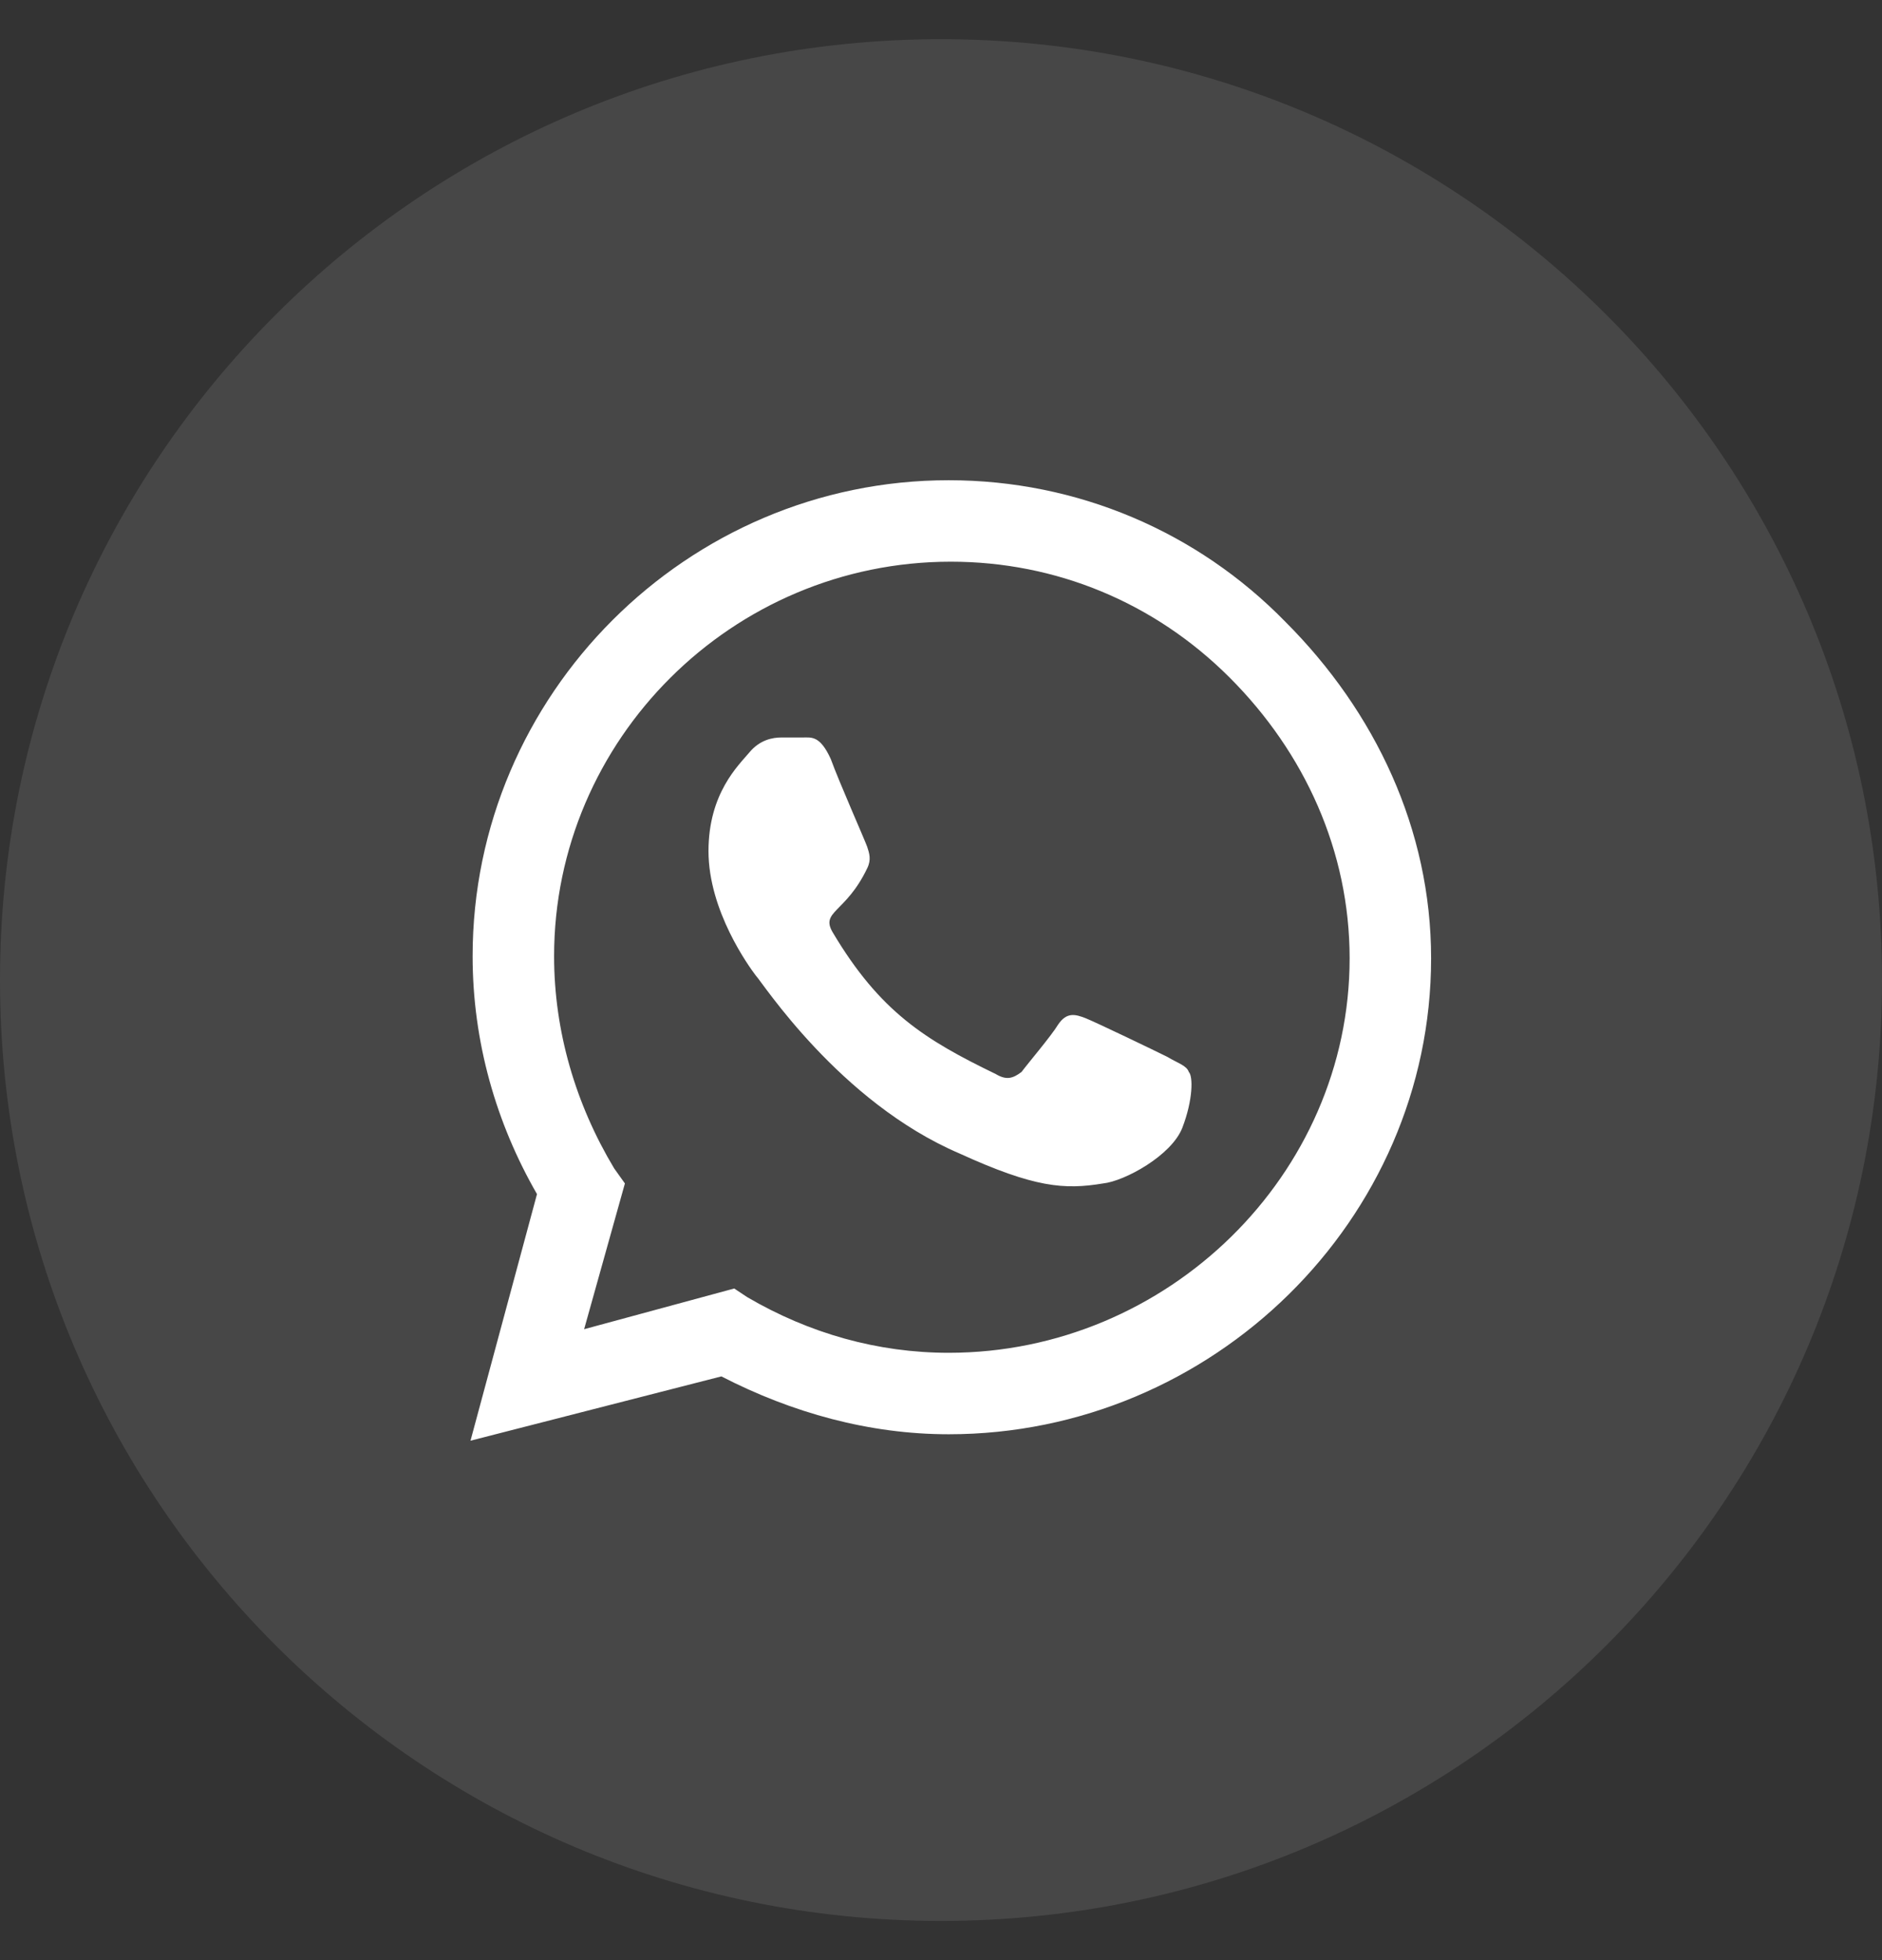
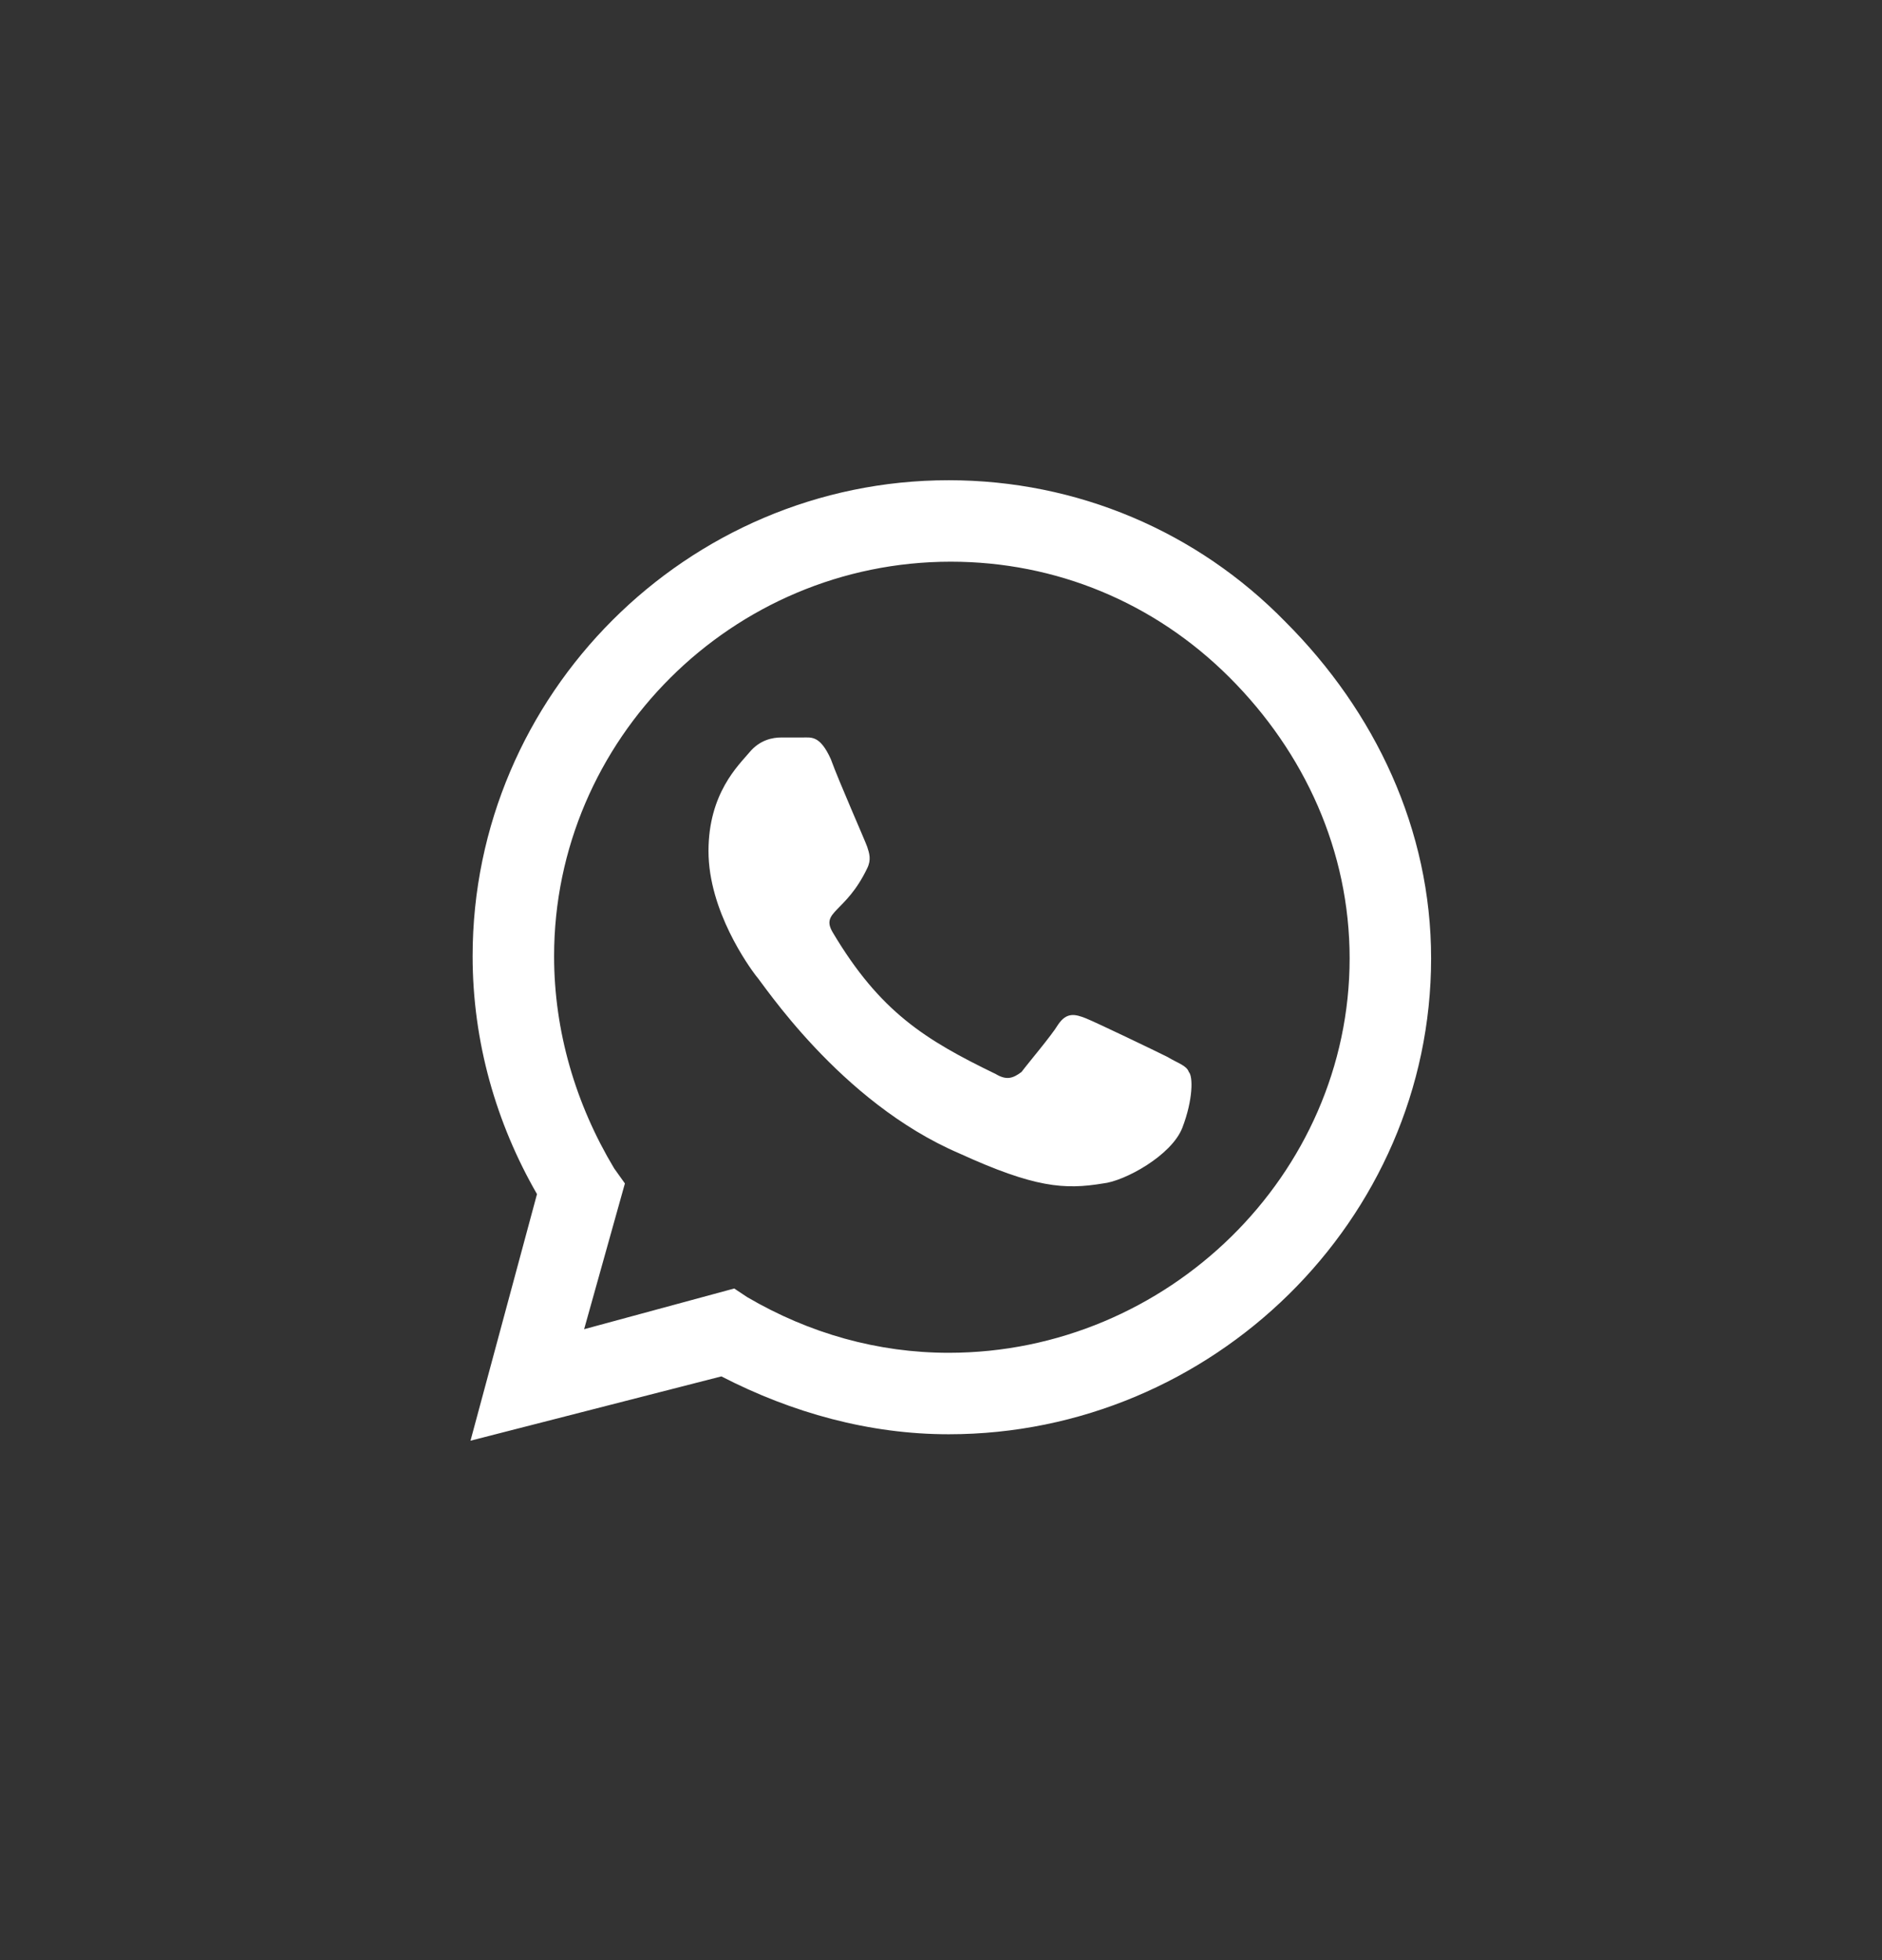
<svg xmlns="http://www.w3.org/2000/svg" width="24" height="25" viewBox="0 0 24 25" fill="none">
  <rect x="0" y="0" width="24" height="25" fill="#333333" stroke="none" />
-   <path opacity="0.1" fillRule="evenodd" clipRule="evenodd" d="M0 12.5C0 5.873 5.373 0.5 12 0.5C18.627 0.5 24 5.873 24 12.5C24 19.127 18.627 24.5 12 24.5C5.373 24.5 0 19.127 0 12.5Z" fill="white" />
  <path d="M16.391 7.93C15.27 6.781 13.738 6.125 12.098 6.125C8.762 6.125 6.027 8.859 6.027 12.195C6.027 13.289 6.328 14.328 6.848 15.23L6 18.375L9.199 17.555C10.102 18.02 11.086 18.293 12.098 18.293C15.461 18.293 18.25 15.559 18.25 12.223C18.25 10.582 17.539 9.078 16.391 7.93ZM12.098 17.254C11.195 17.254 10.32 17.008 9.527 16.543L9.363 16.434L7.449 16.953L7.969 15.094L7.832 14.902C7.34 14.082 7.066 13.152 7.066 12.195C7.066 9.434 9.336 7.164 12.125 7.164C13.465 7.164 14.723 7.684 15.68 8.641C16.637 9.598 17.211 10.855 17.211 12.223C17.211 14.984 14.887 17.254 12.098 17.254ZM14.887 13.48C14.723 13.398 13.984 13.043 13.848 12.988C13.711 12.934 13.602 12.906 13.492 13.07C13.41 13.207 13.109 13.562 13.027 13.672C12.918 13.754 12.836 13.781 12.699 13.699C11.797 13.262 11.223 12.906 10.621 11.895C10.457 11.621 10.785 11.648 11.059 11.074C11.113 10.965 11.086 10.883 11.059 10.801C11.031 10.719 10.703 9.98 10.594 9.68C10.457 9.379 10.348 9.406 10.238 9.406C10.156 9.406 10.047 9.406 9.965 9.406C9.855 9.406 9.691 9.434 9.555 9.598C9.418 9.762 9.035 10.117 9.035 10.855C9.035 11.621 9.555 12.332 9.637 12.441C9.719 12.523 10.703 14.055 12.234 14.711C13.191 15.148 13.574 15.176 14.066 15.094C14.34 15.066 14.941 14.738 15.078 14.383C15.215 14.027 15.215 13.727 15.16 13.672C15.133 13.59 15.023 13.562 14.887 13.48Z" fill="#fff" />
</svg>